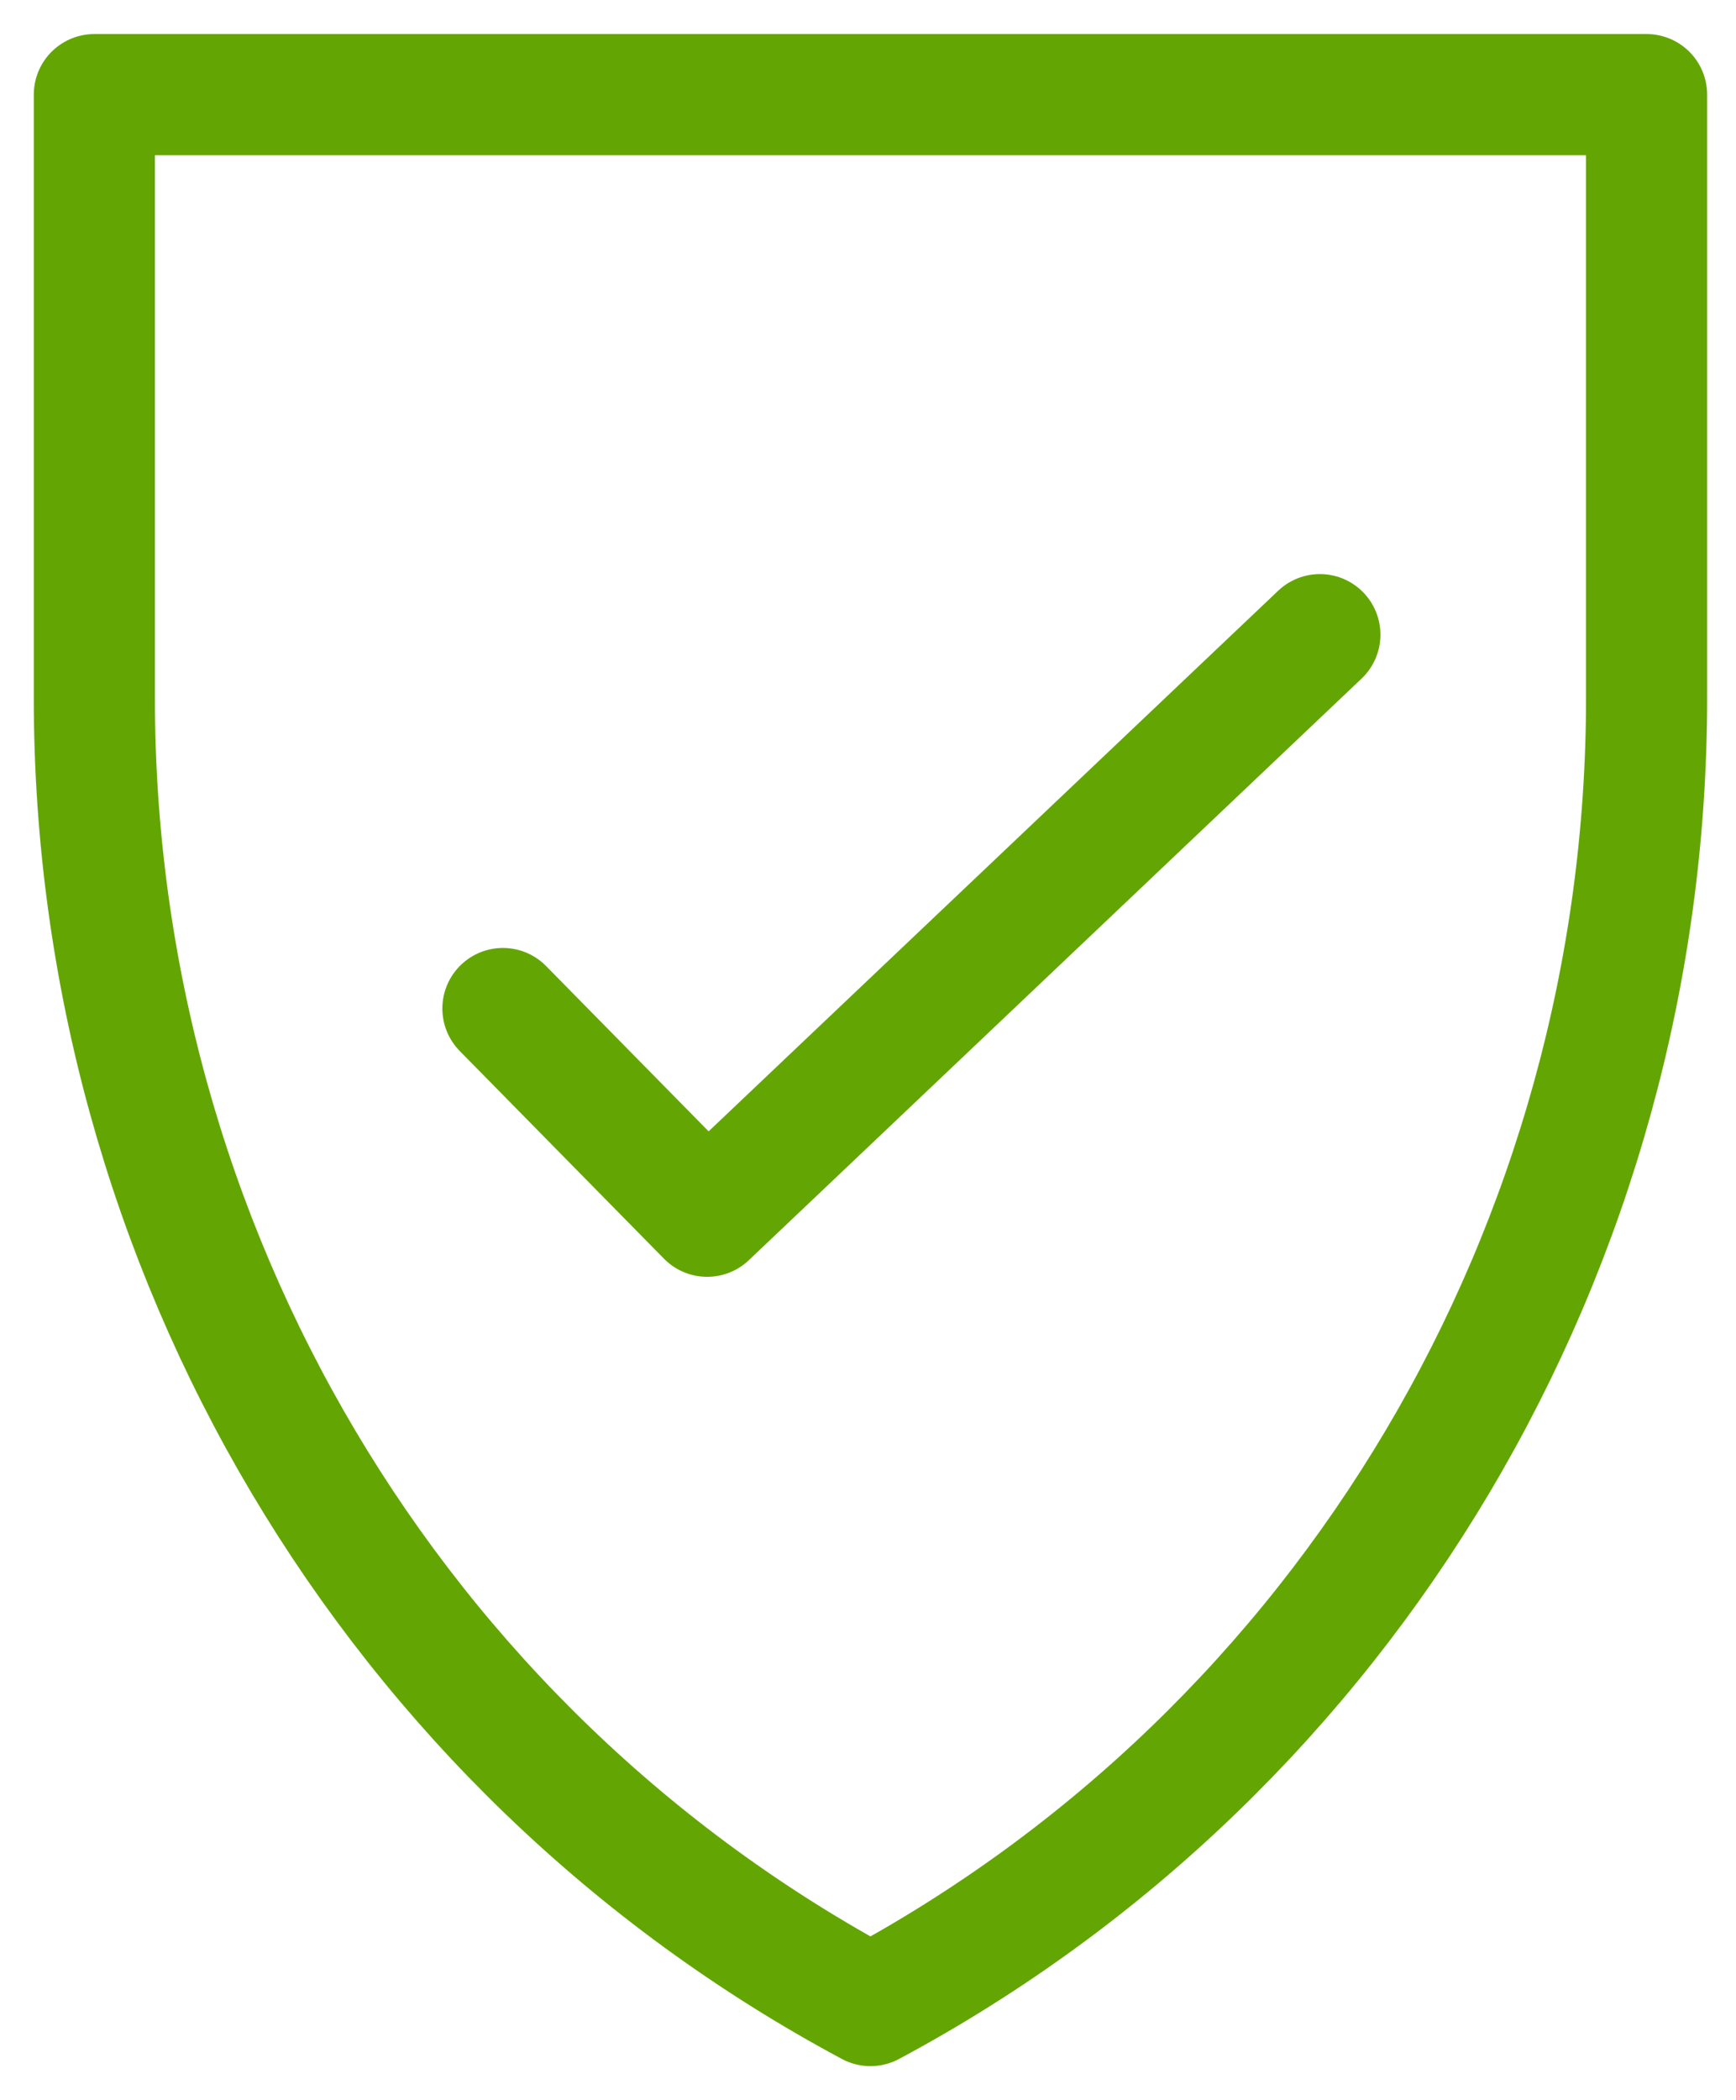
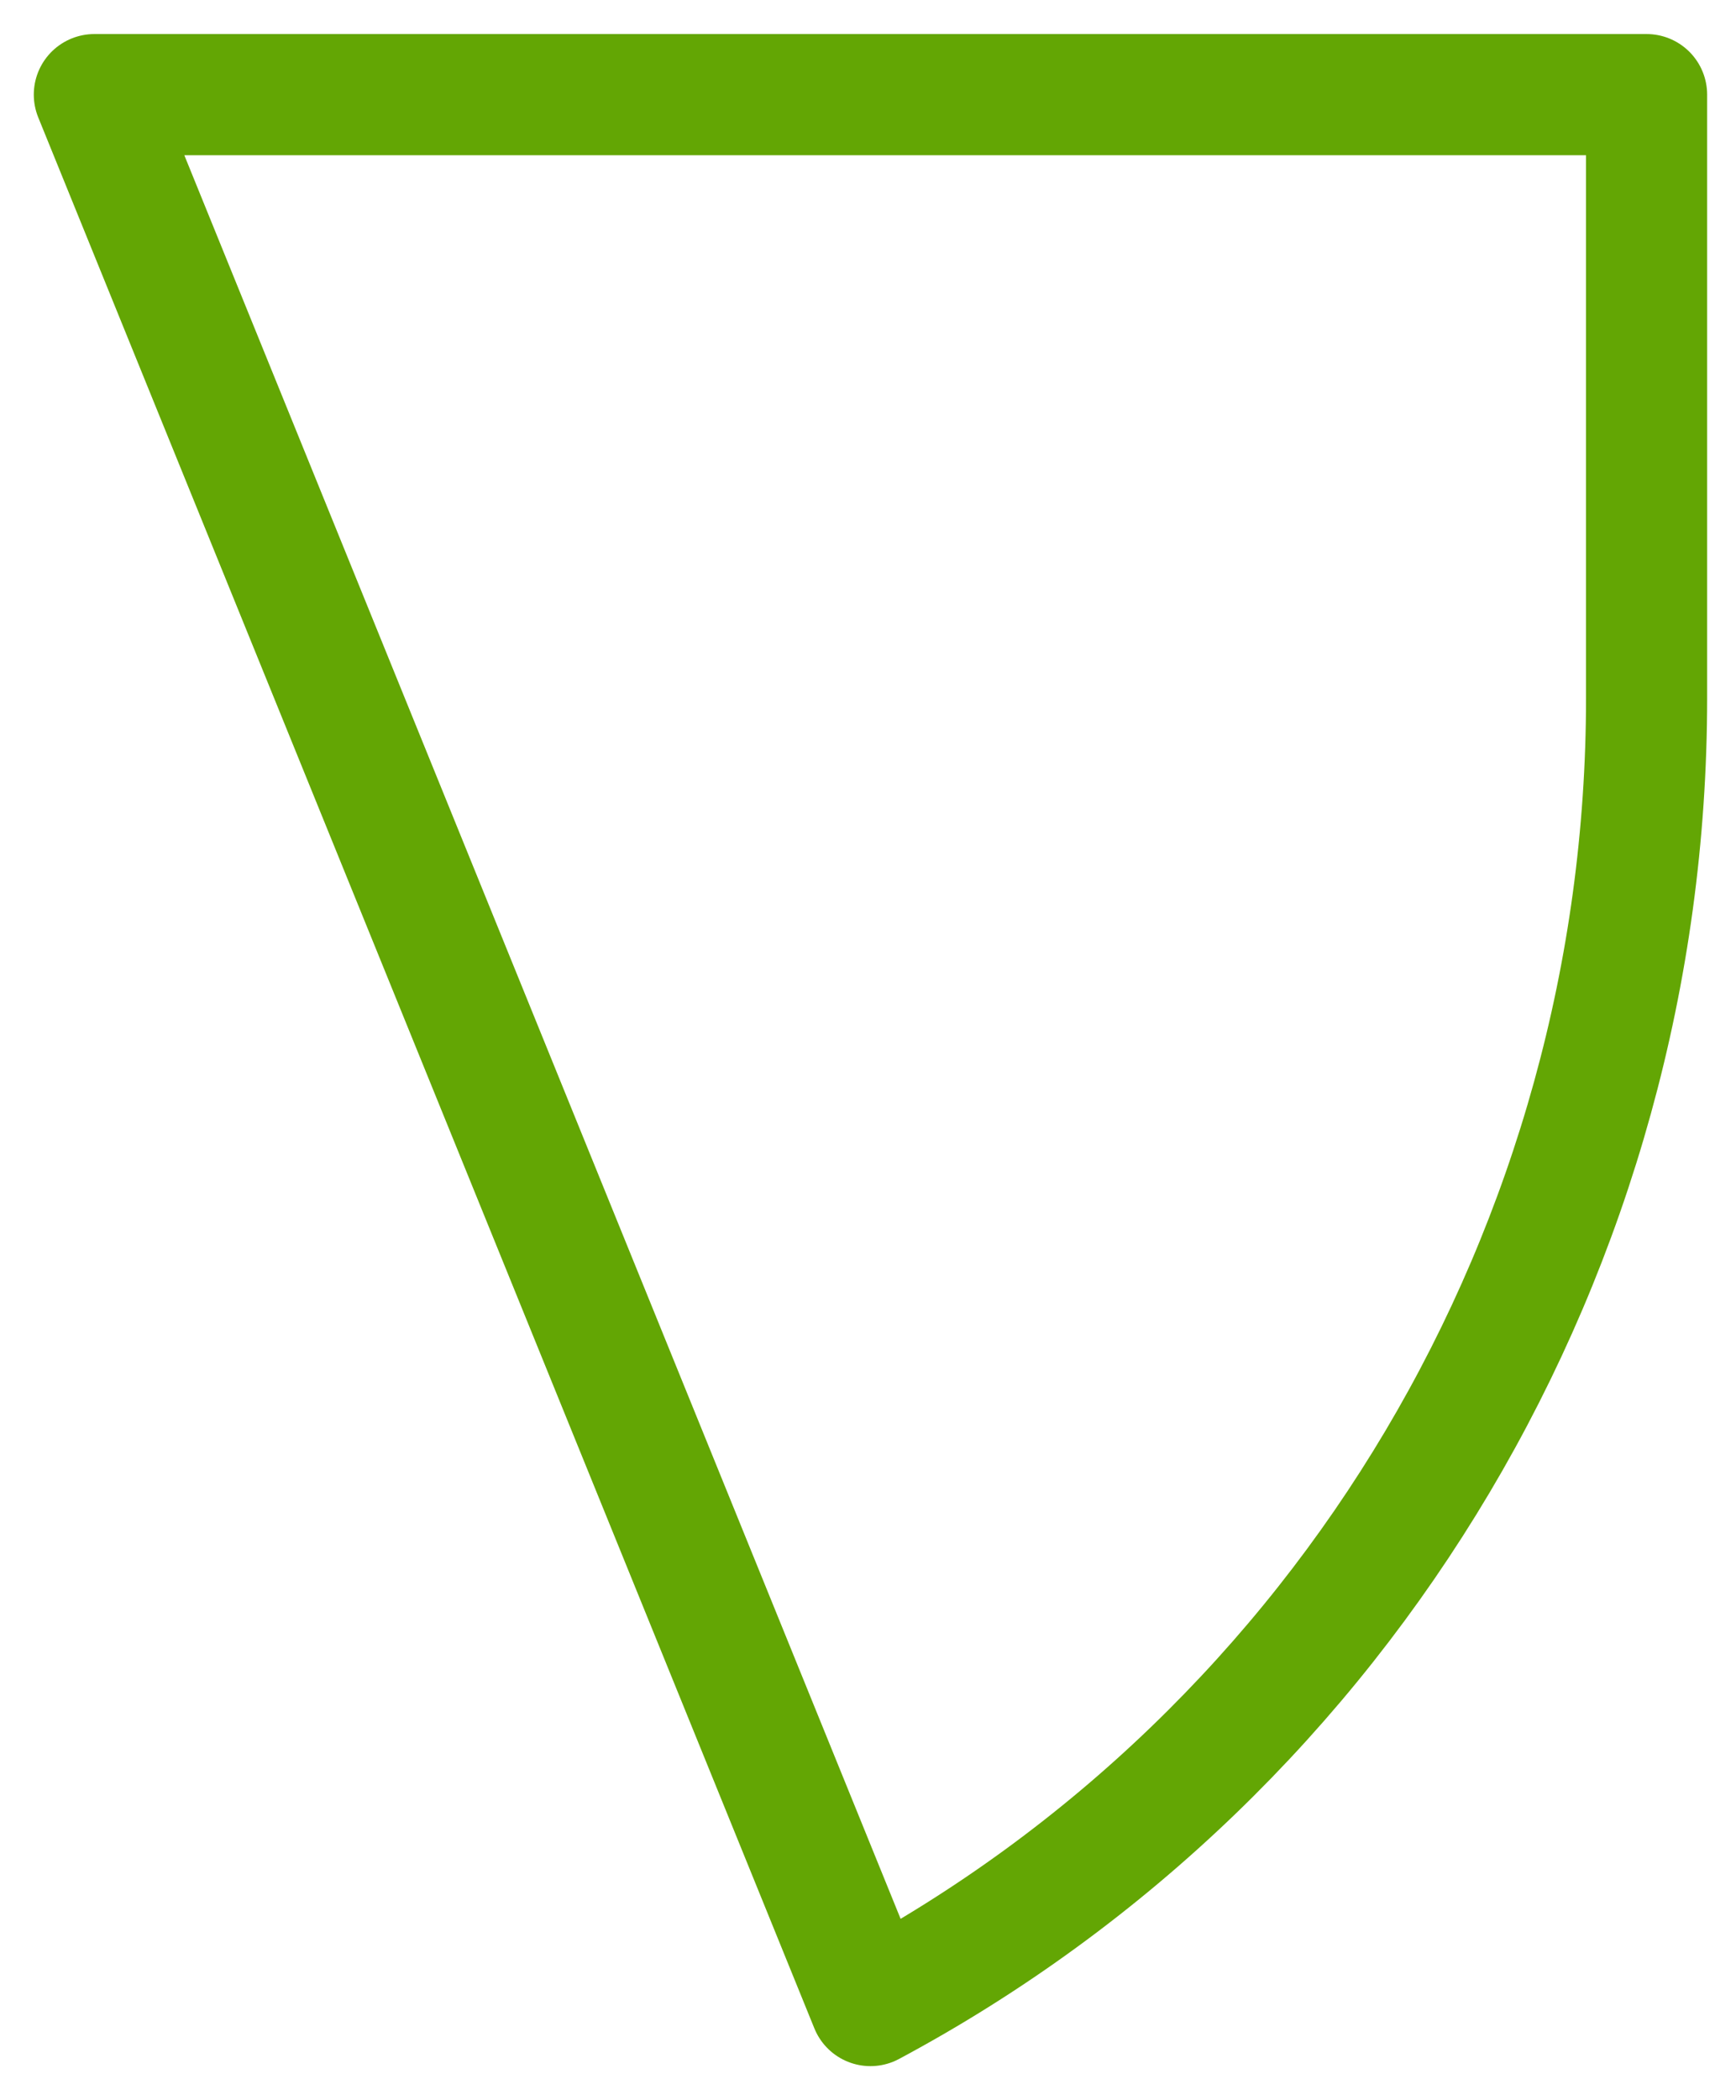
<svg xmlns="http://www.w3.org/2000/svg" width="43px" height="52px" viewBox="0 0 43 52" version="1.1">
  <title>seguro-proteccion</title>
  <desc>Created with Sketch.</desc>
  <defs />
  <g id="Page-1" stroke="none" stroke-width="1" fill="none" fill-rule="evenodd" stroke-linejoin="round">
    <g id="SPANISH_ICONS_2" transform="translate(-870, -269)" stroke="#63A604" stroke-width="3">
      <g id="seguro-proteccion" transform="translate(872, 271)">
-         <polyline id="Stroke-765" stroke-linecap="round" points="30.693 13.714 15.516 28.114 10.457 22.971" />
-         <path d="M0.337,0.343 L38.785,0.343 L38.785,15.286 C38.785,28.869 31.381,41.331 19.561,47.657 C7.736,41.331 0.337,28.869 0.337,15.286 L0.337,0.343 L0.337,0.343 Z" id="Stroke-766" />
+         <path d="M0.337,0.343 L38.785,0.343 L38.785,15.286 C38.785,28.869 31.381,41.331 19.561,47.657 L0.337,0.343 L0.337,0.343 Z" id="Stroke-766" />
      </g>
    </g>
  </g>
</svg>